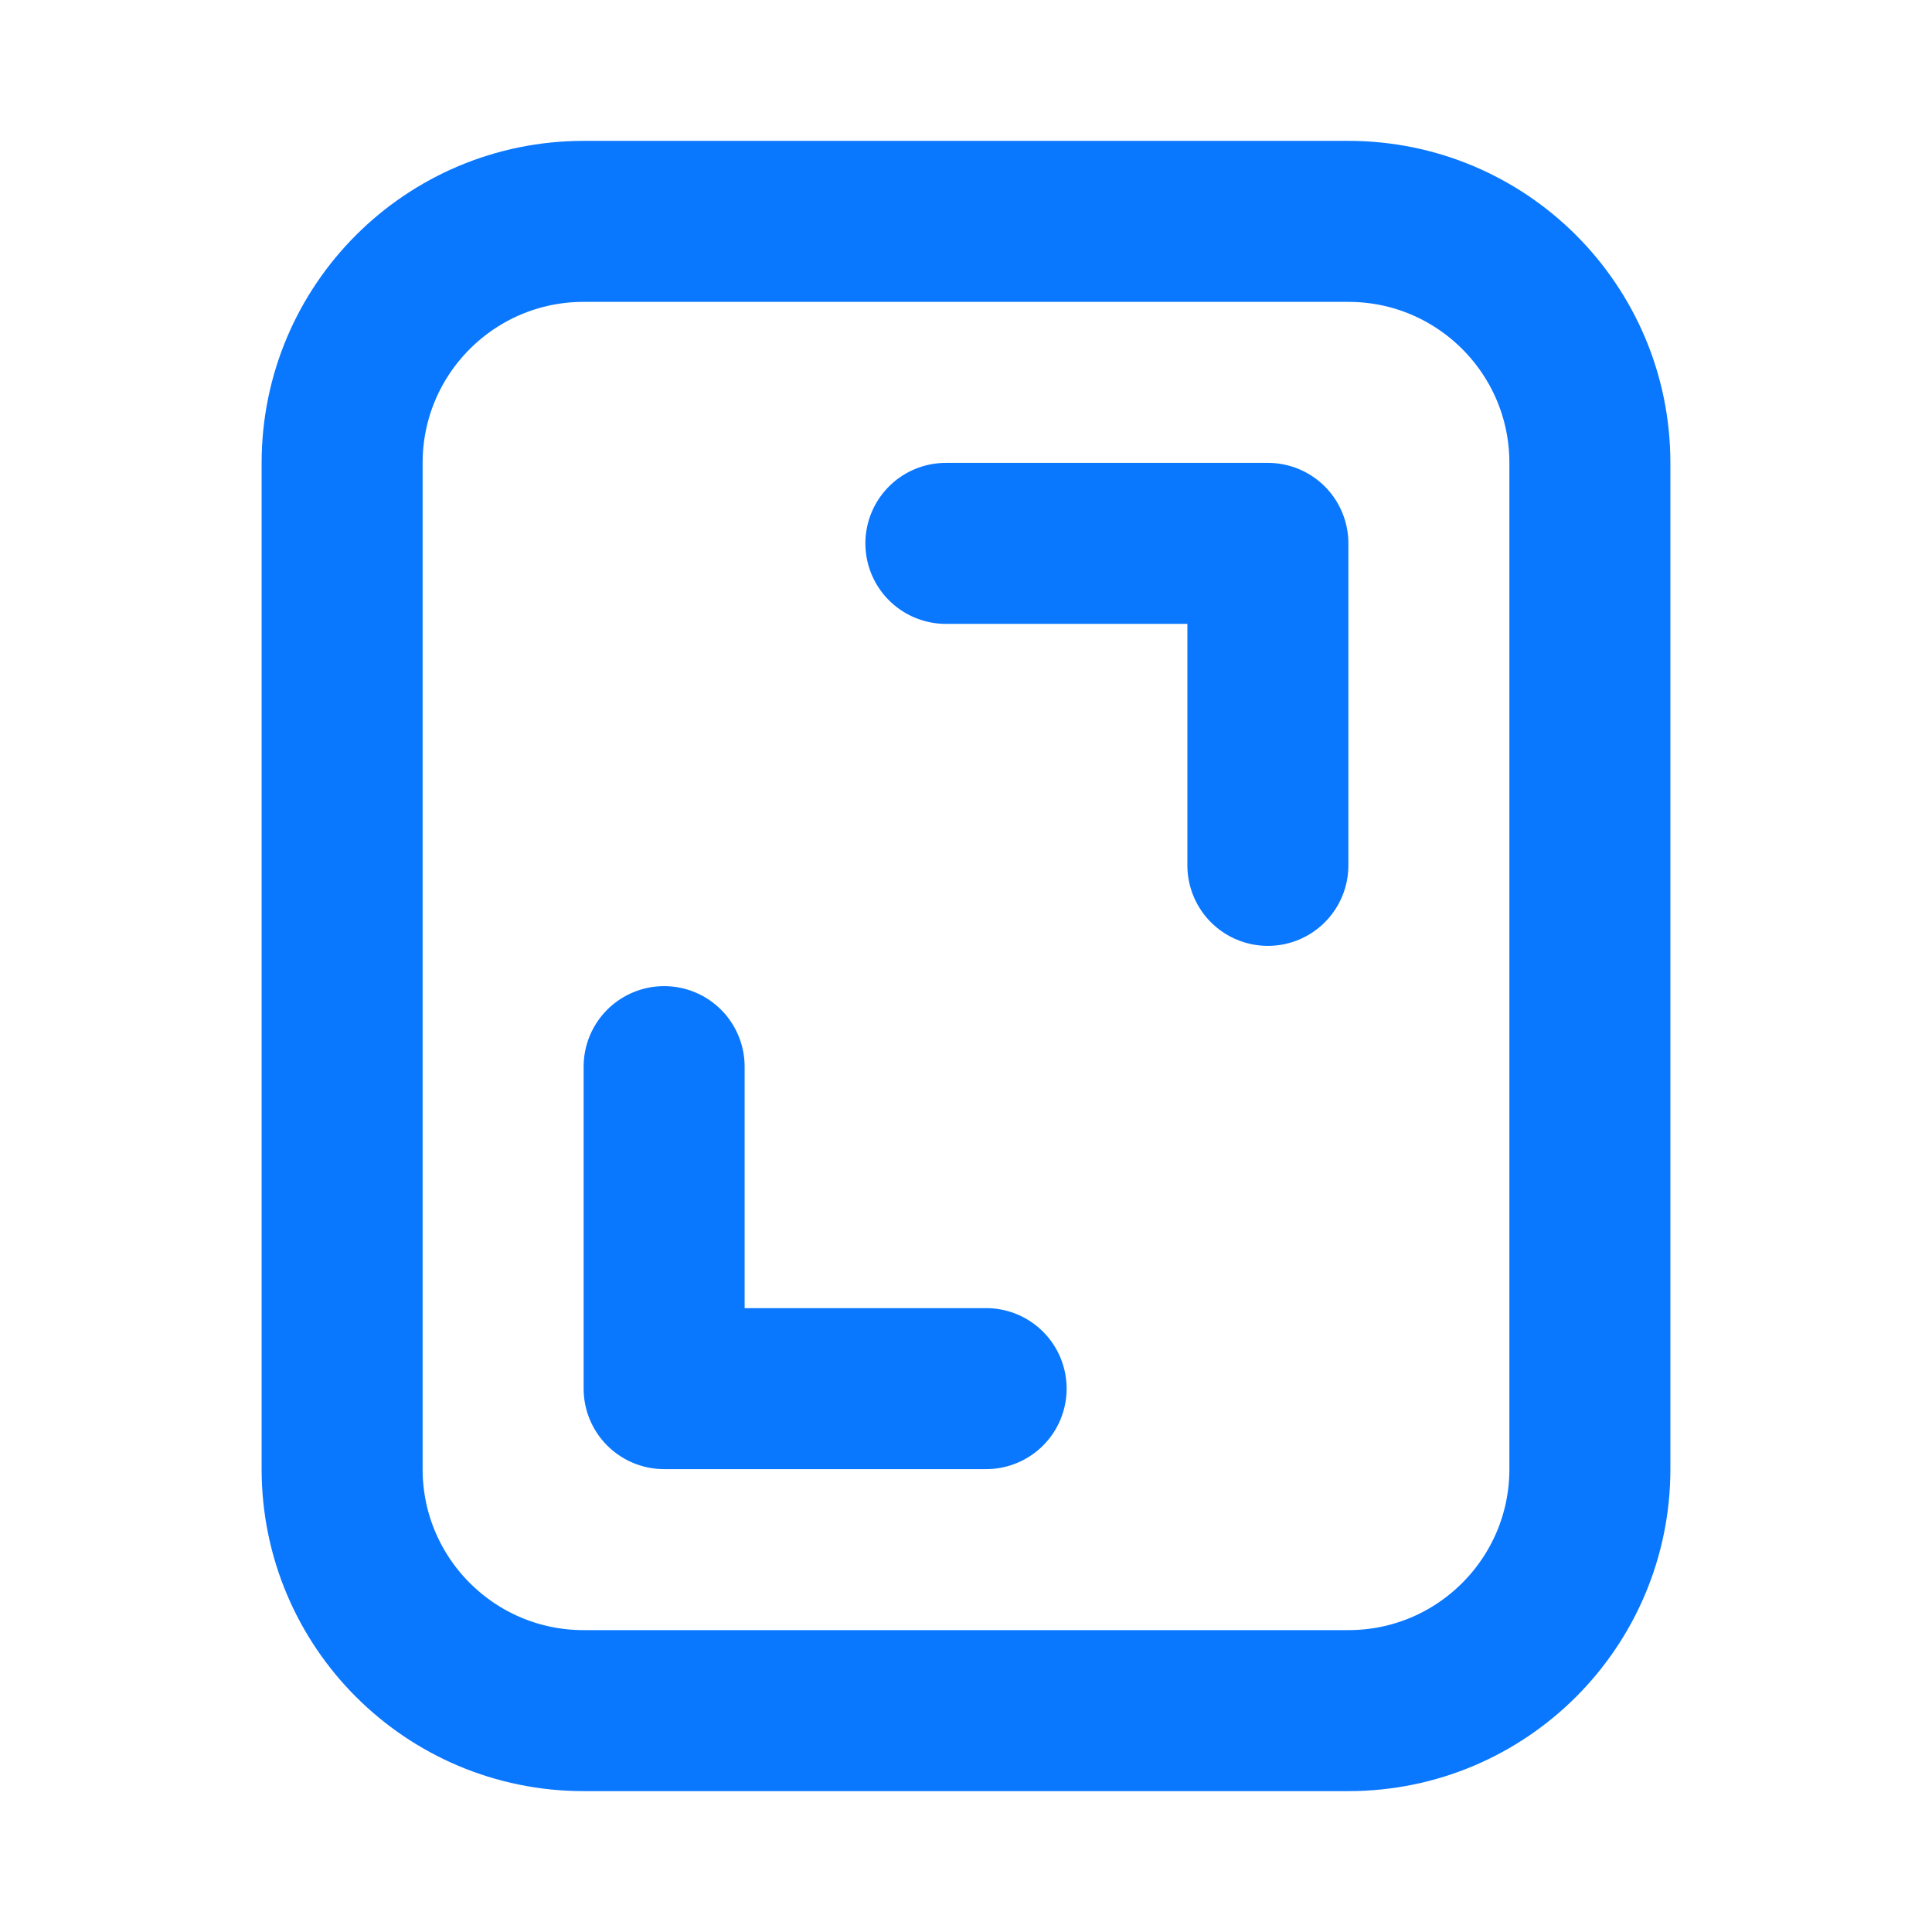
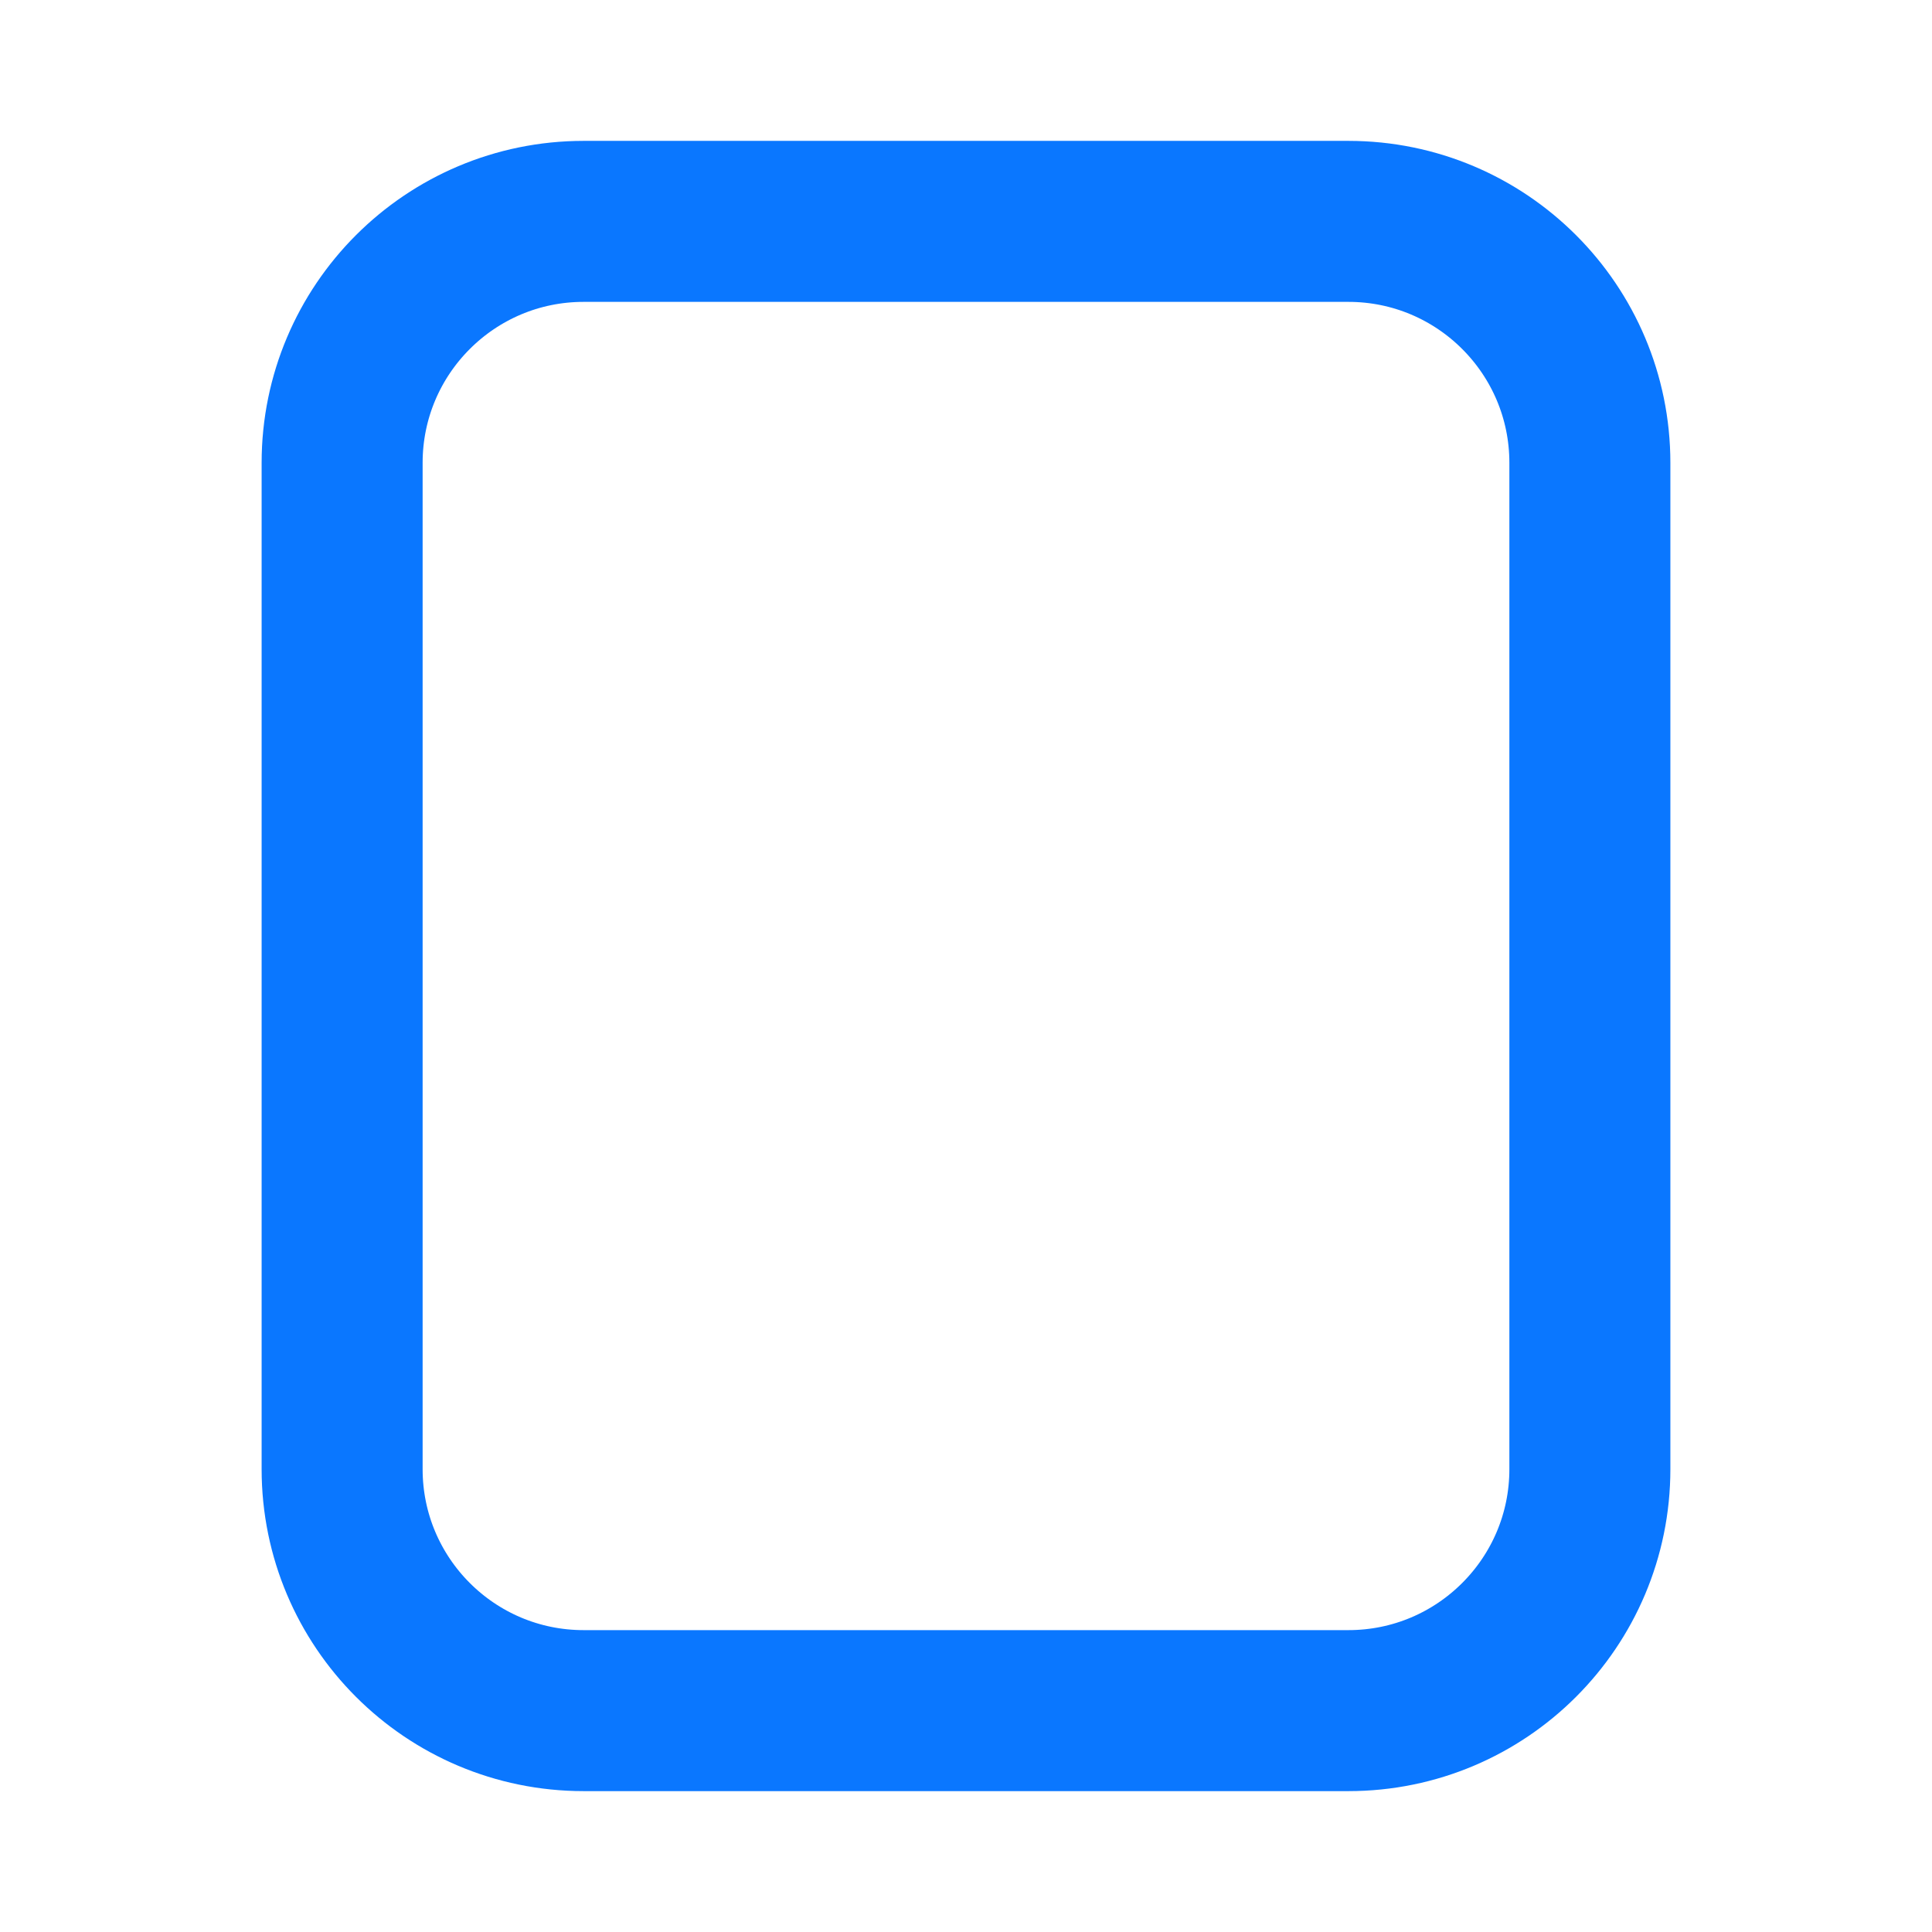
<svg xmlns="http://www.w3.org/2000/svg" width="48" height="48" viewBox="0 0 48 48" fill="none">
  <path d="M39.5 36.5L39.5 11.5C39.5 8.186 36.814 5.5 33.5 5.5L14.5 5.5C11.186 5.5 8.5 8.186 8.5 11.5L8.5 36.5C8.5 39.814 11.186 42.5 14.5 42.5L33.5 42.5C36.814 42.5 39.5 39.814 39.5 36.5Z" stroke="#0A77FF" stroke-width="4" stroke-linecap="round" stroke-linejoin="round" />
-   <path d="M23.5 13.5L31.5 13.5L31.5 21.5M24.5 34.5L16.5 34.5L16.5 26.5" stroke="#0A77FF" stroke-width="4" stroke-linecap="round" stroke-linejoin="round" />
</svg>